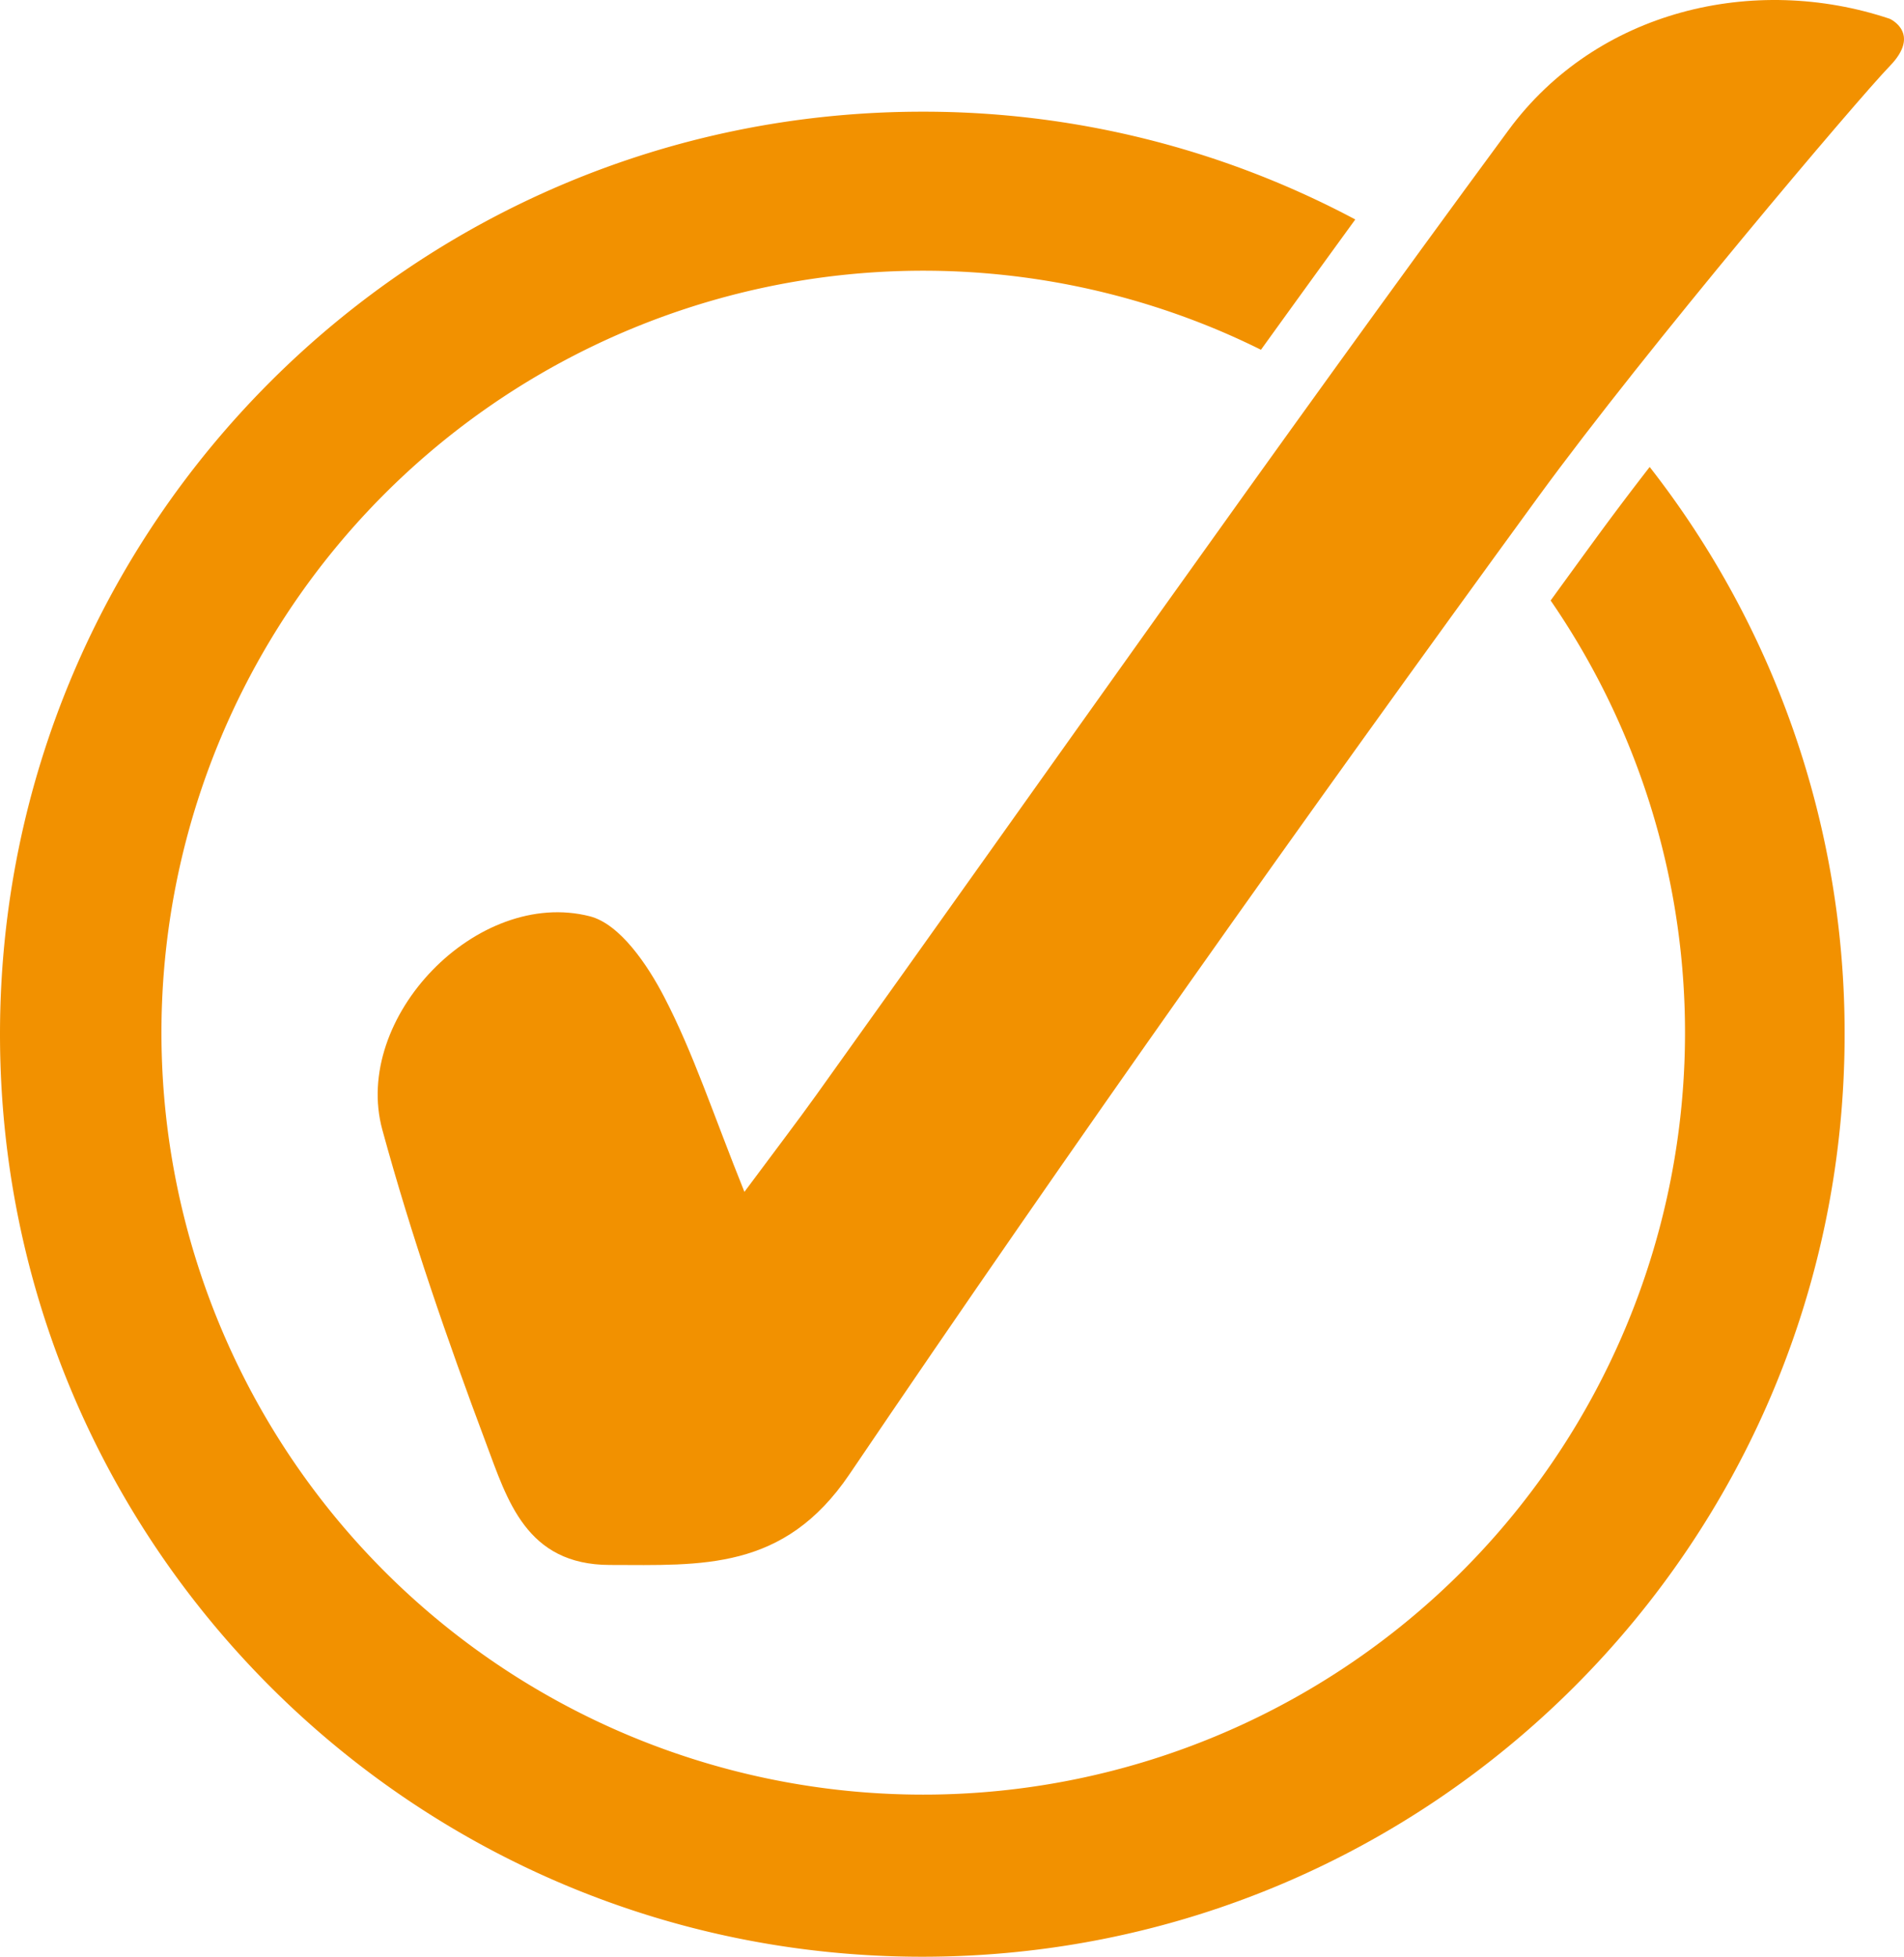
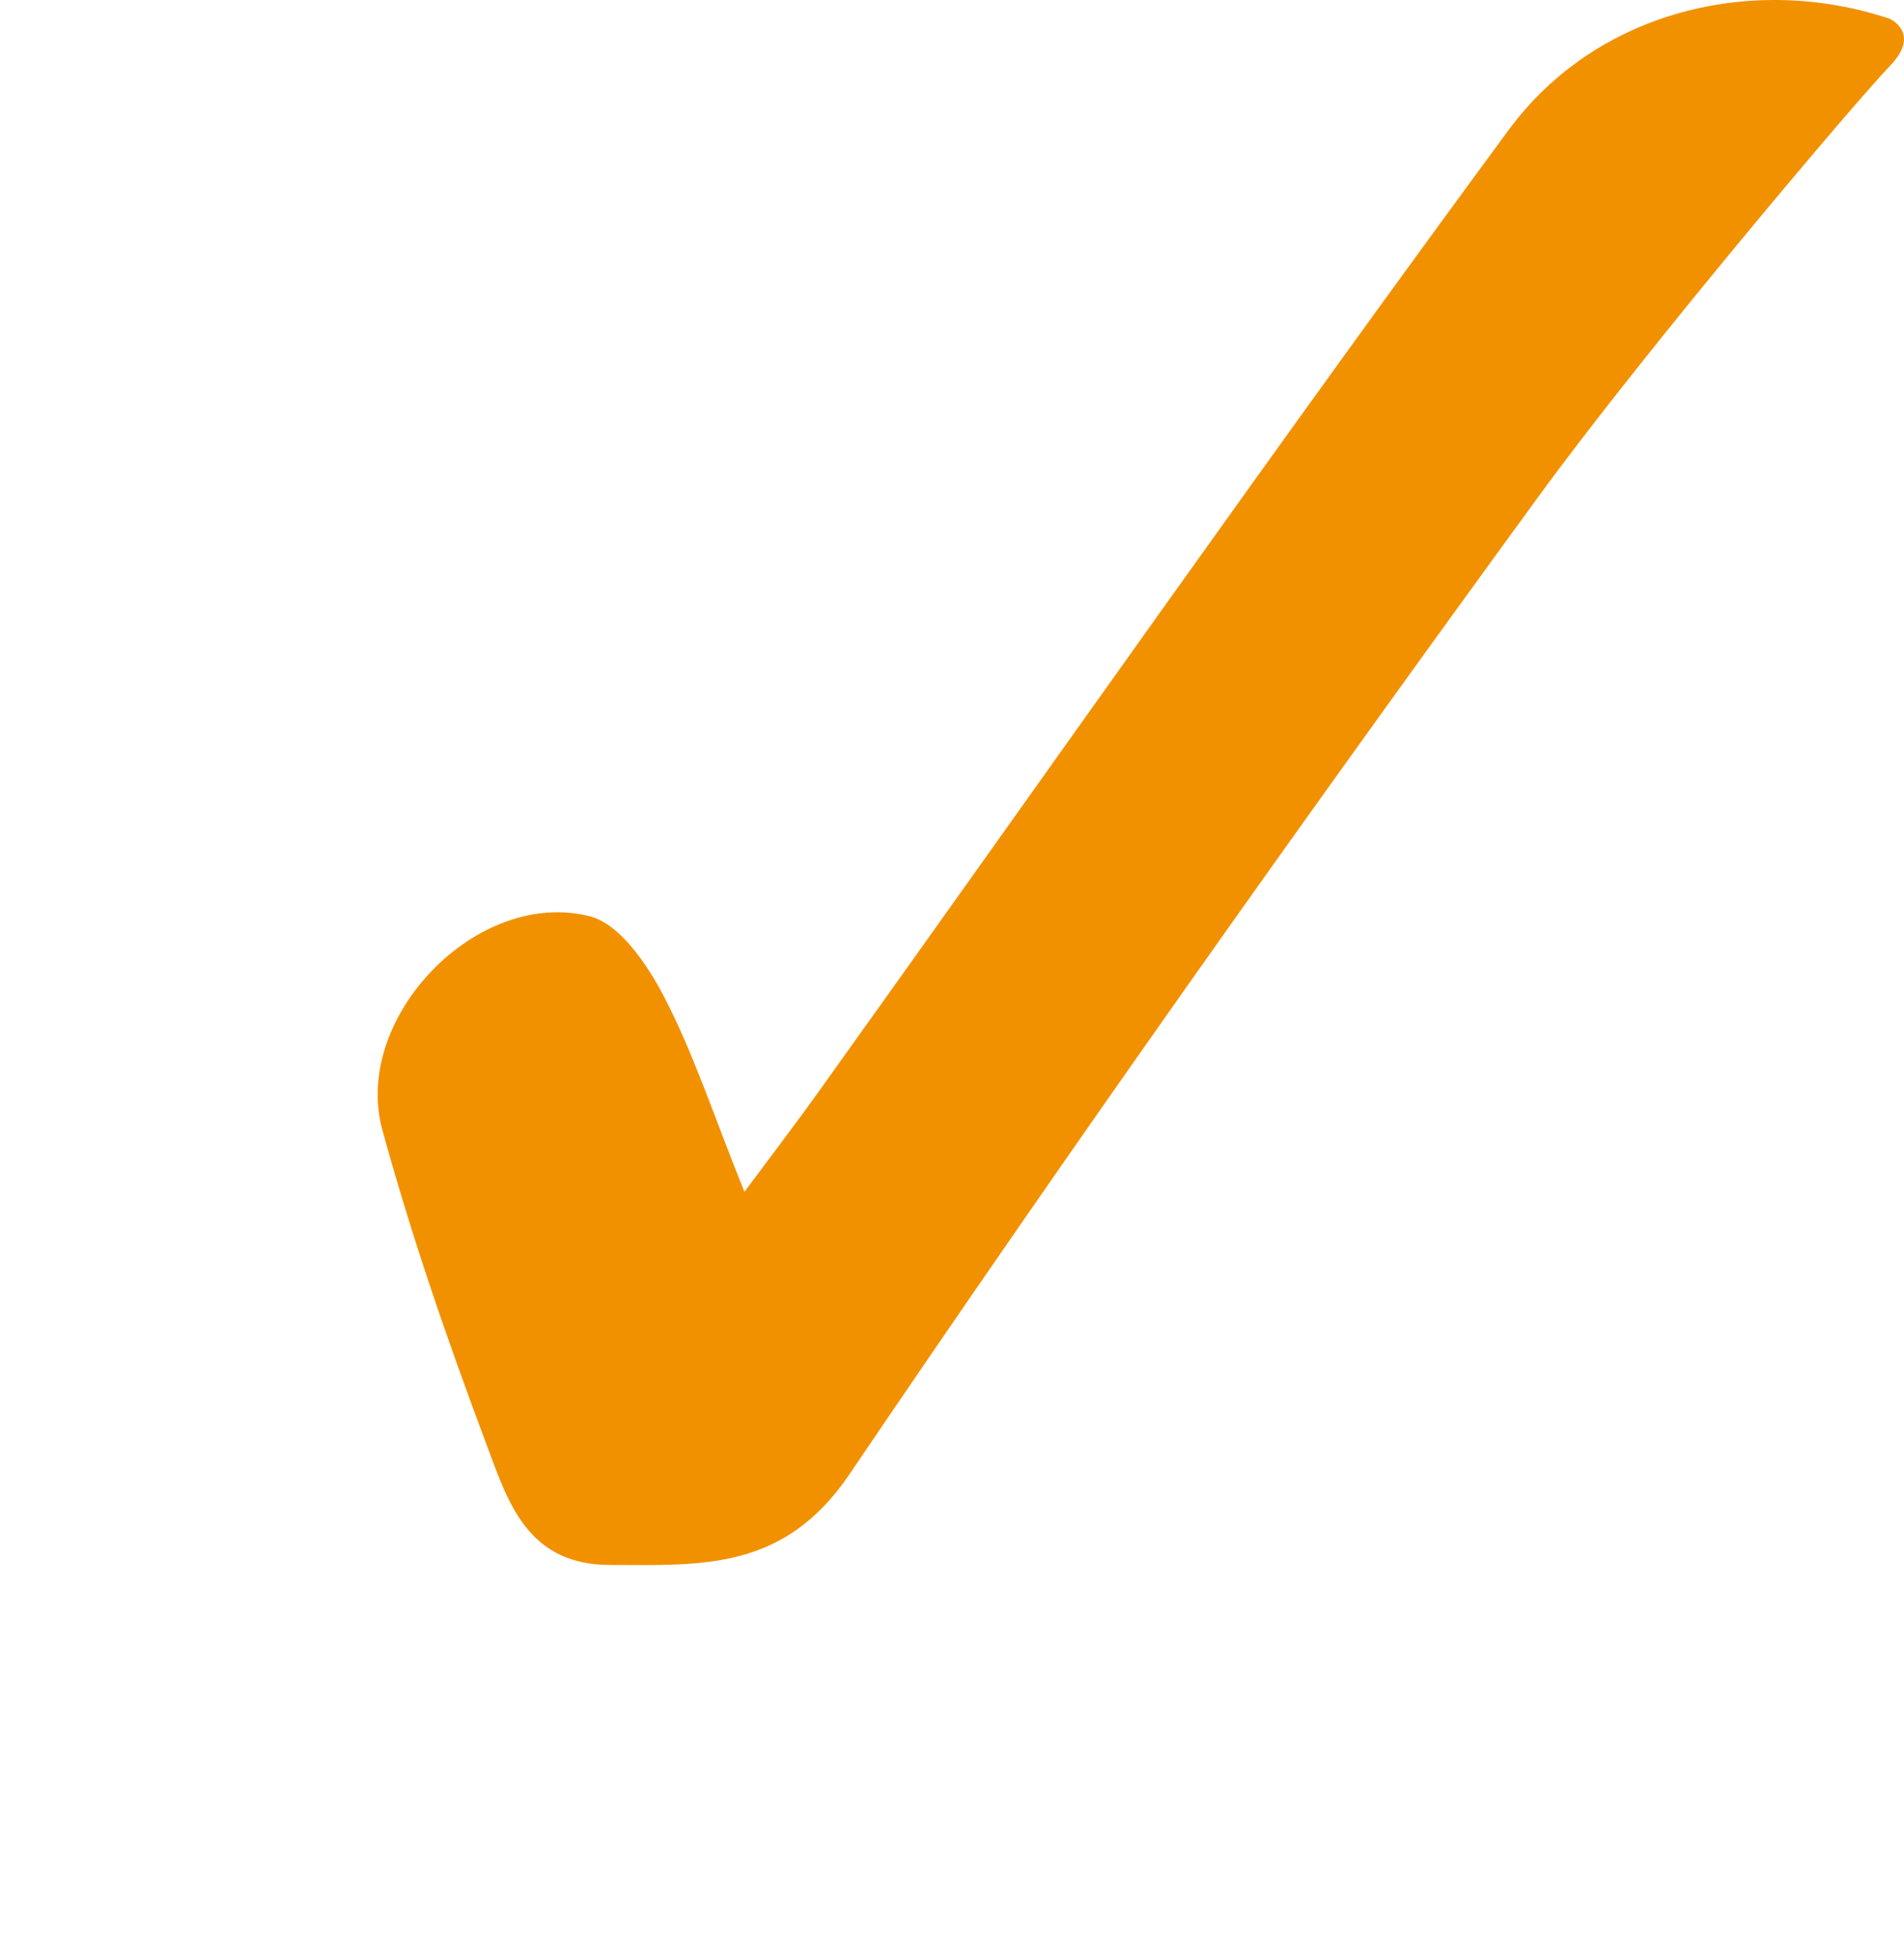
<svg xmlns="http://www.w3.org/2000/svg" id="Layer_1" data-name="Layer 1" viewBox="0 0 778.54 800">
  <defs>
    <style>.cls-1{fill:#f29100;}</style>
  </defs>
  <title>ticks</title>
-   <path class="cls-1" d="M634.05,245.49A311.49,311.49,0,1,1,498.6,135.17q8.64,3.66,17,7.82,19.23-26.68,38.57-53.27a375.43,375.43,0,0,0-177-44.06C168.85,45.66,0,214.51,0,422.79S168.85,799.92,377.13,799.92,754.26,631.07,754.26,422.79A375.52,375.52,0,0,0,674.55,190.9q-11.31,14.55-22.09,29.29Q643.17,232.91,634.05,245.49Z" />
  <path class="cls-1" d="M772.73,27C759.67,40.49,673.58,142,629,203.1,533,334.79,438.7,467.78,347.33,602.7c-26.78,39.55-60.34,37.12-98,37.06-34.21-.06-41.88-26.54-50.63-49.88-15.77-42.07-30.54-84.71-42.36-128-12.52-45.86,38.84-99.06,84.86-87.29,12.3,3.15,23.58,19.86,30.36,32.92,12,23.07,20.11,48.12,32.83,79.73,13.45-18.11,21.61-28.75,29.41-39.64C428,316,520.89,183.44,616.86,53.16c36-48.89,100.29-64.09,155.87-45.47C772.73,7.69,785.8,13.55,772.73,27Z" />
</svg>